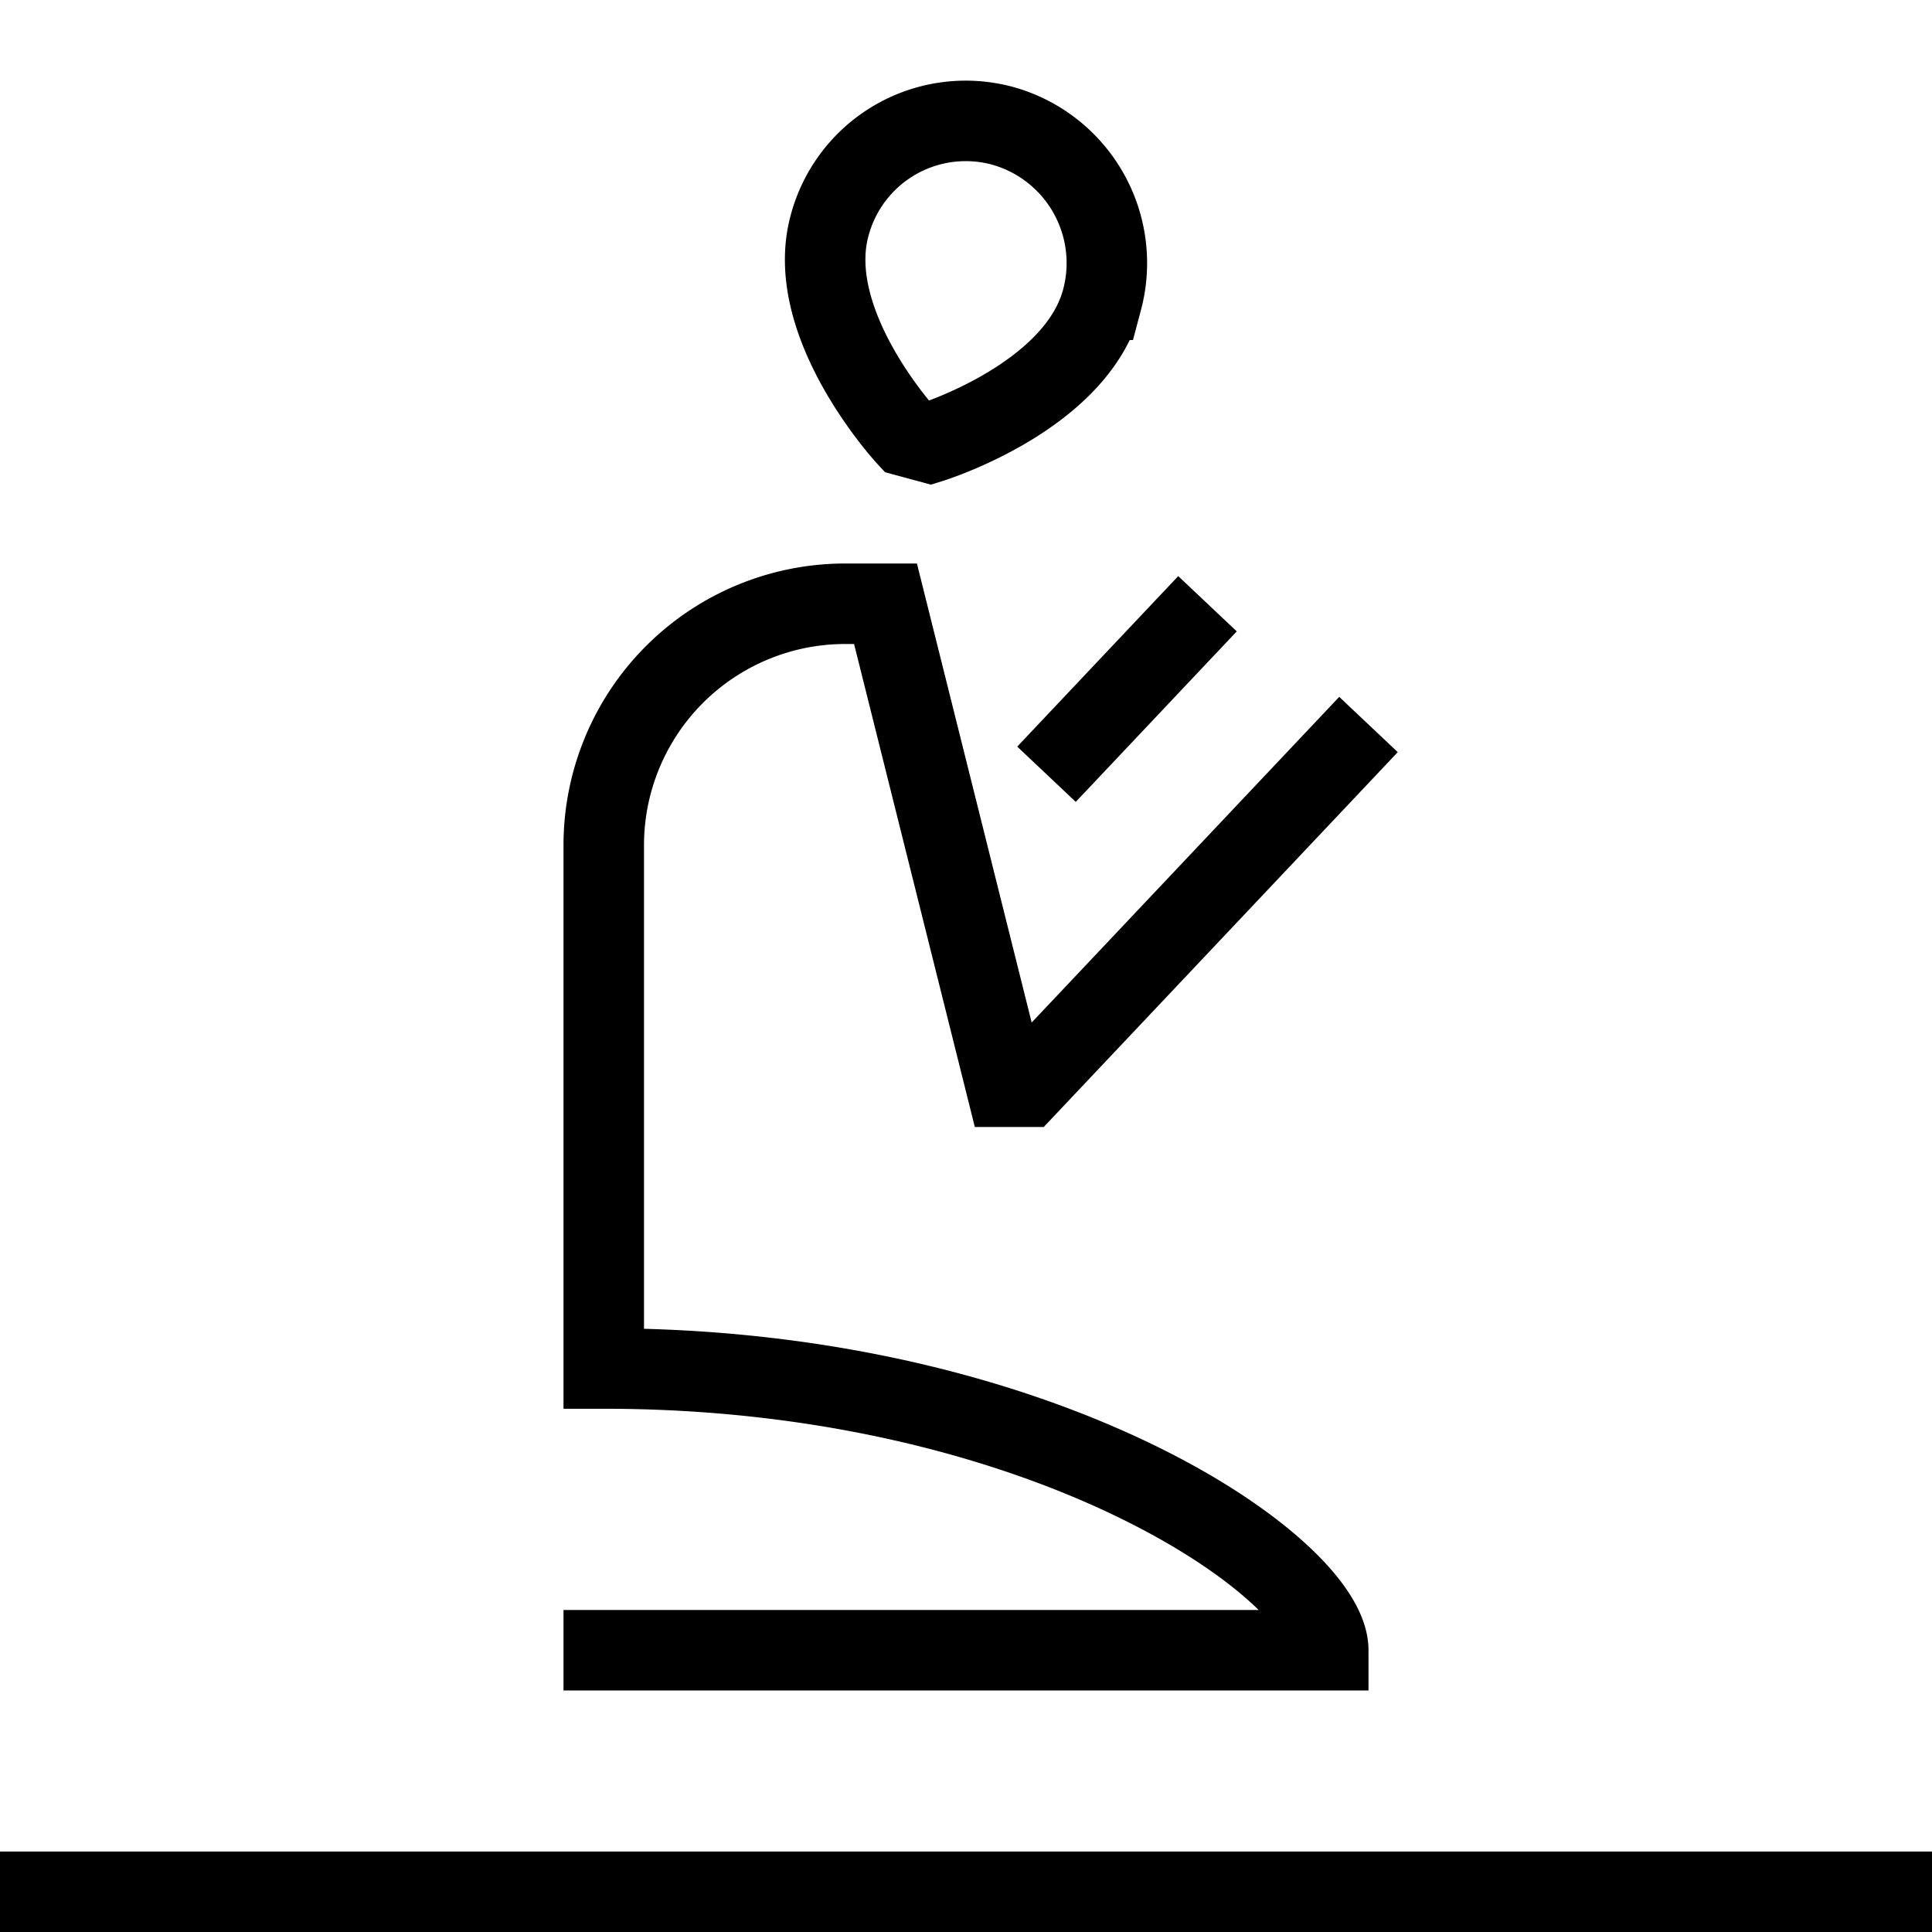
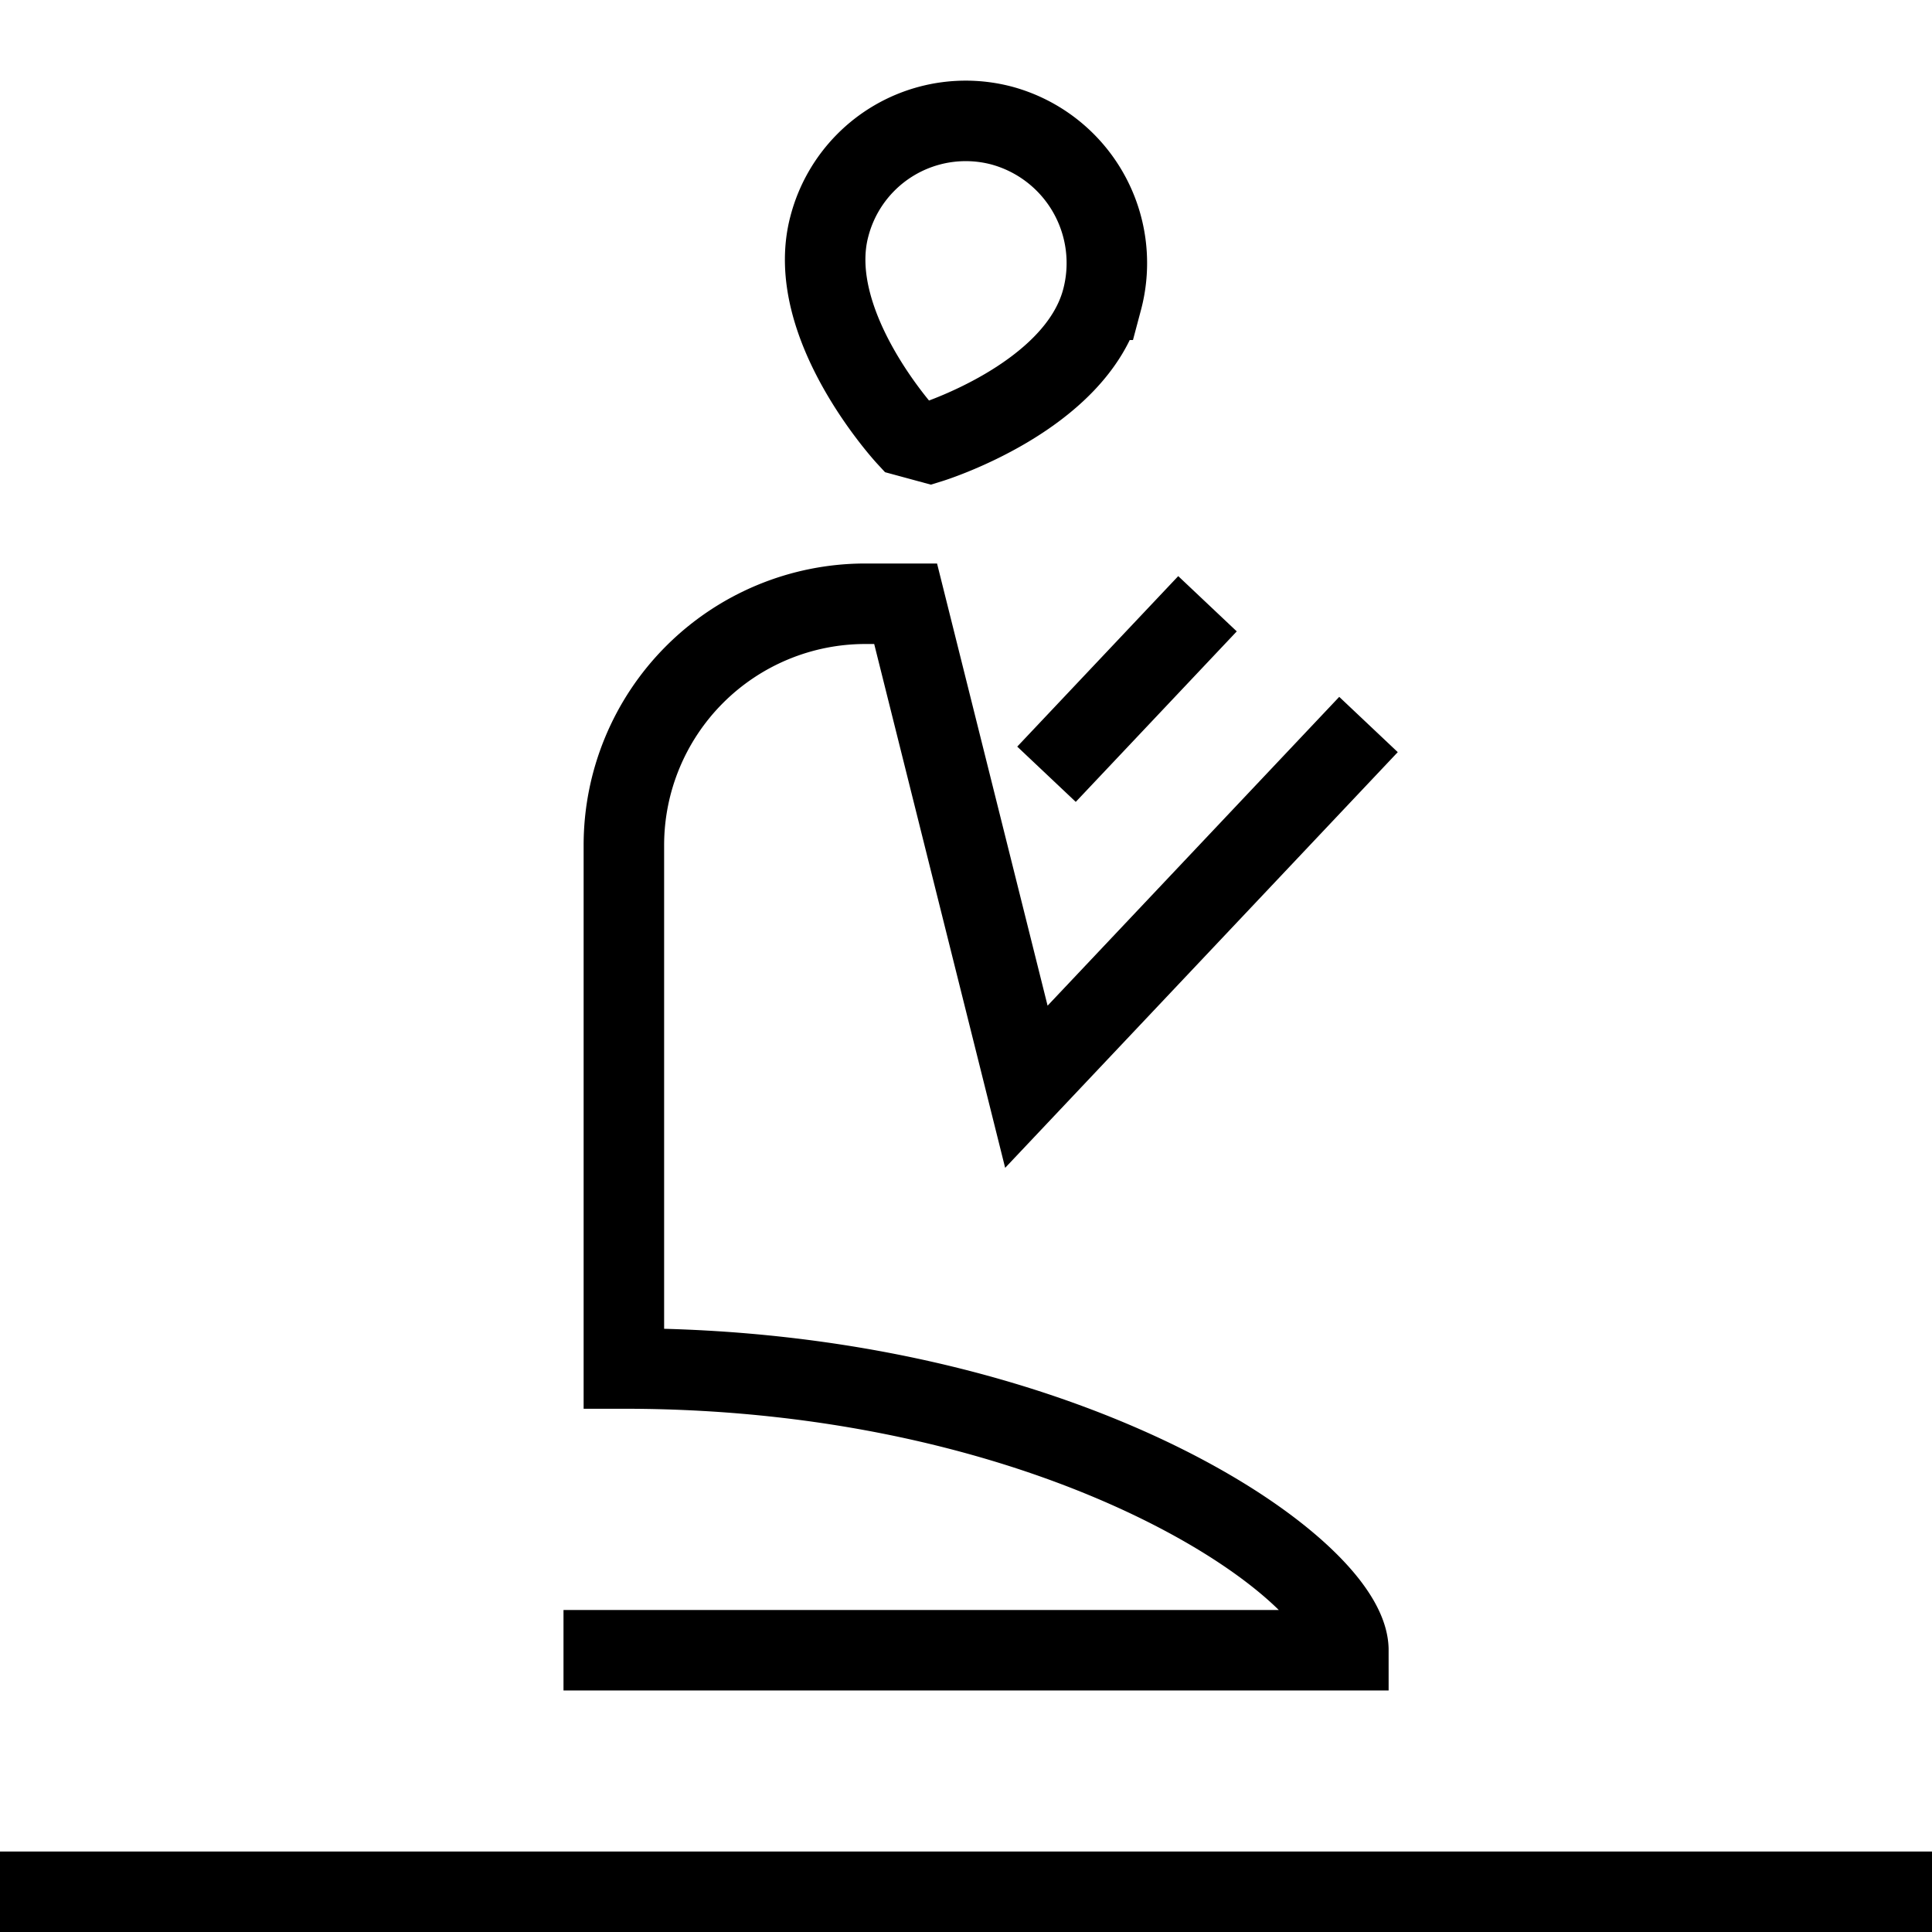
<svg xmlns="http://www.w3.org/2000/svg" width="32" height="32" viewBox="0 0 24 24">
-   <path fill="none" stroke="currentColor" d="m17 9l-4.25 4.5h-.25l-1.5-6h-.5a3 3 0 0 0-3 3V17c5.5 0 9 2.5 9 3.5H7m6-10.882L15 7.5m-15 16h24m-12.445-18s1.81-.557 2.135-1.776a1.77 1.77 0 0 0-1.242-2.163a1.75 1.75 0 0 0-2.145 1.25c-.325 1.219.961 2.61.961 2.61z" />
+   <path fill="none" stroke="currentColor" d="m17 9l-4.25 4.5l-1.5-6h-.5a3 3 0 0 0-3 3V17c5.5 0 9 2.5 9 3.5H7m6-10.882L15 7.5m-15 16h24m-12.445-18s1.81-.557 2.135-1.776a1.77 1.77 0 0 0-1.242-2.163a1.75 1.75 0 0 0-2.145 1.25c-.325 1.219.961 2.61.961 2.61z" />
</svg>